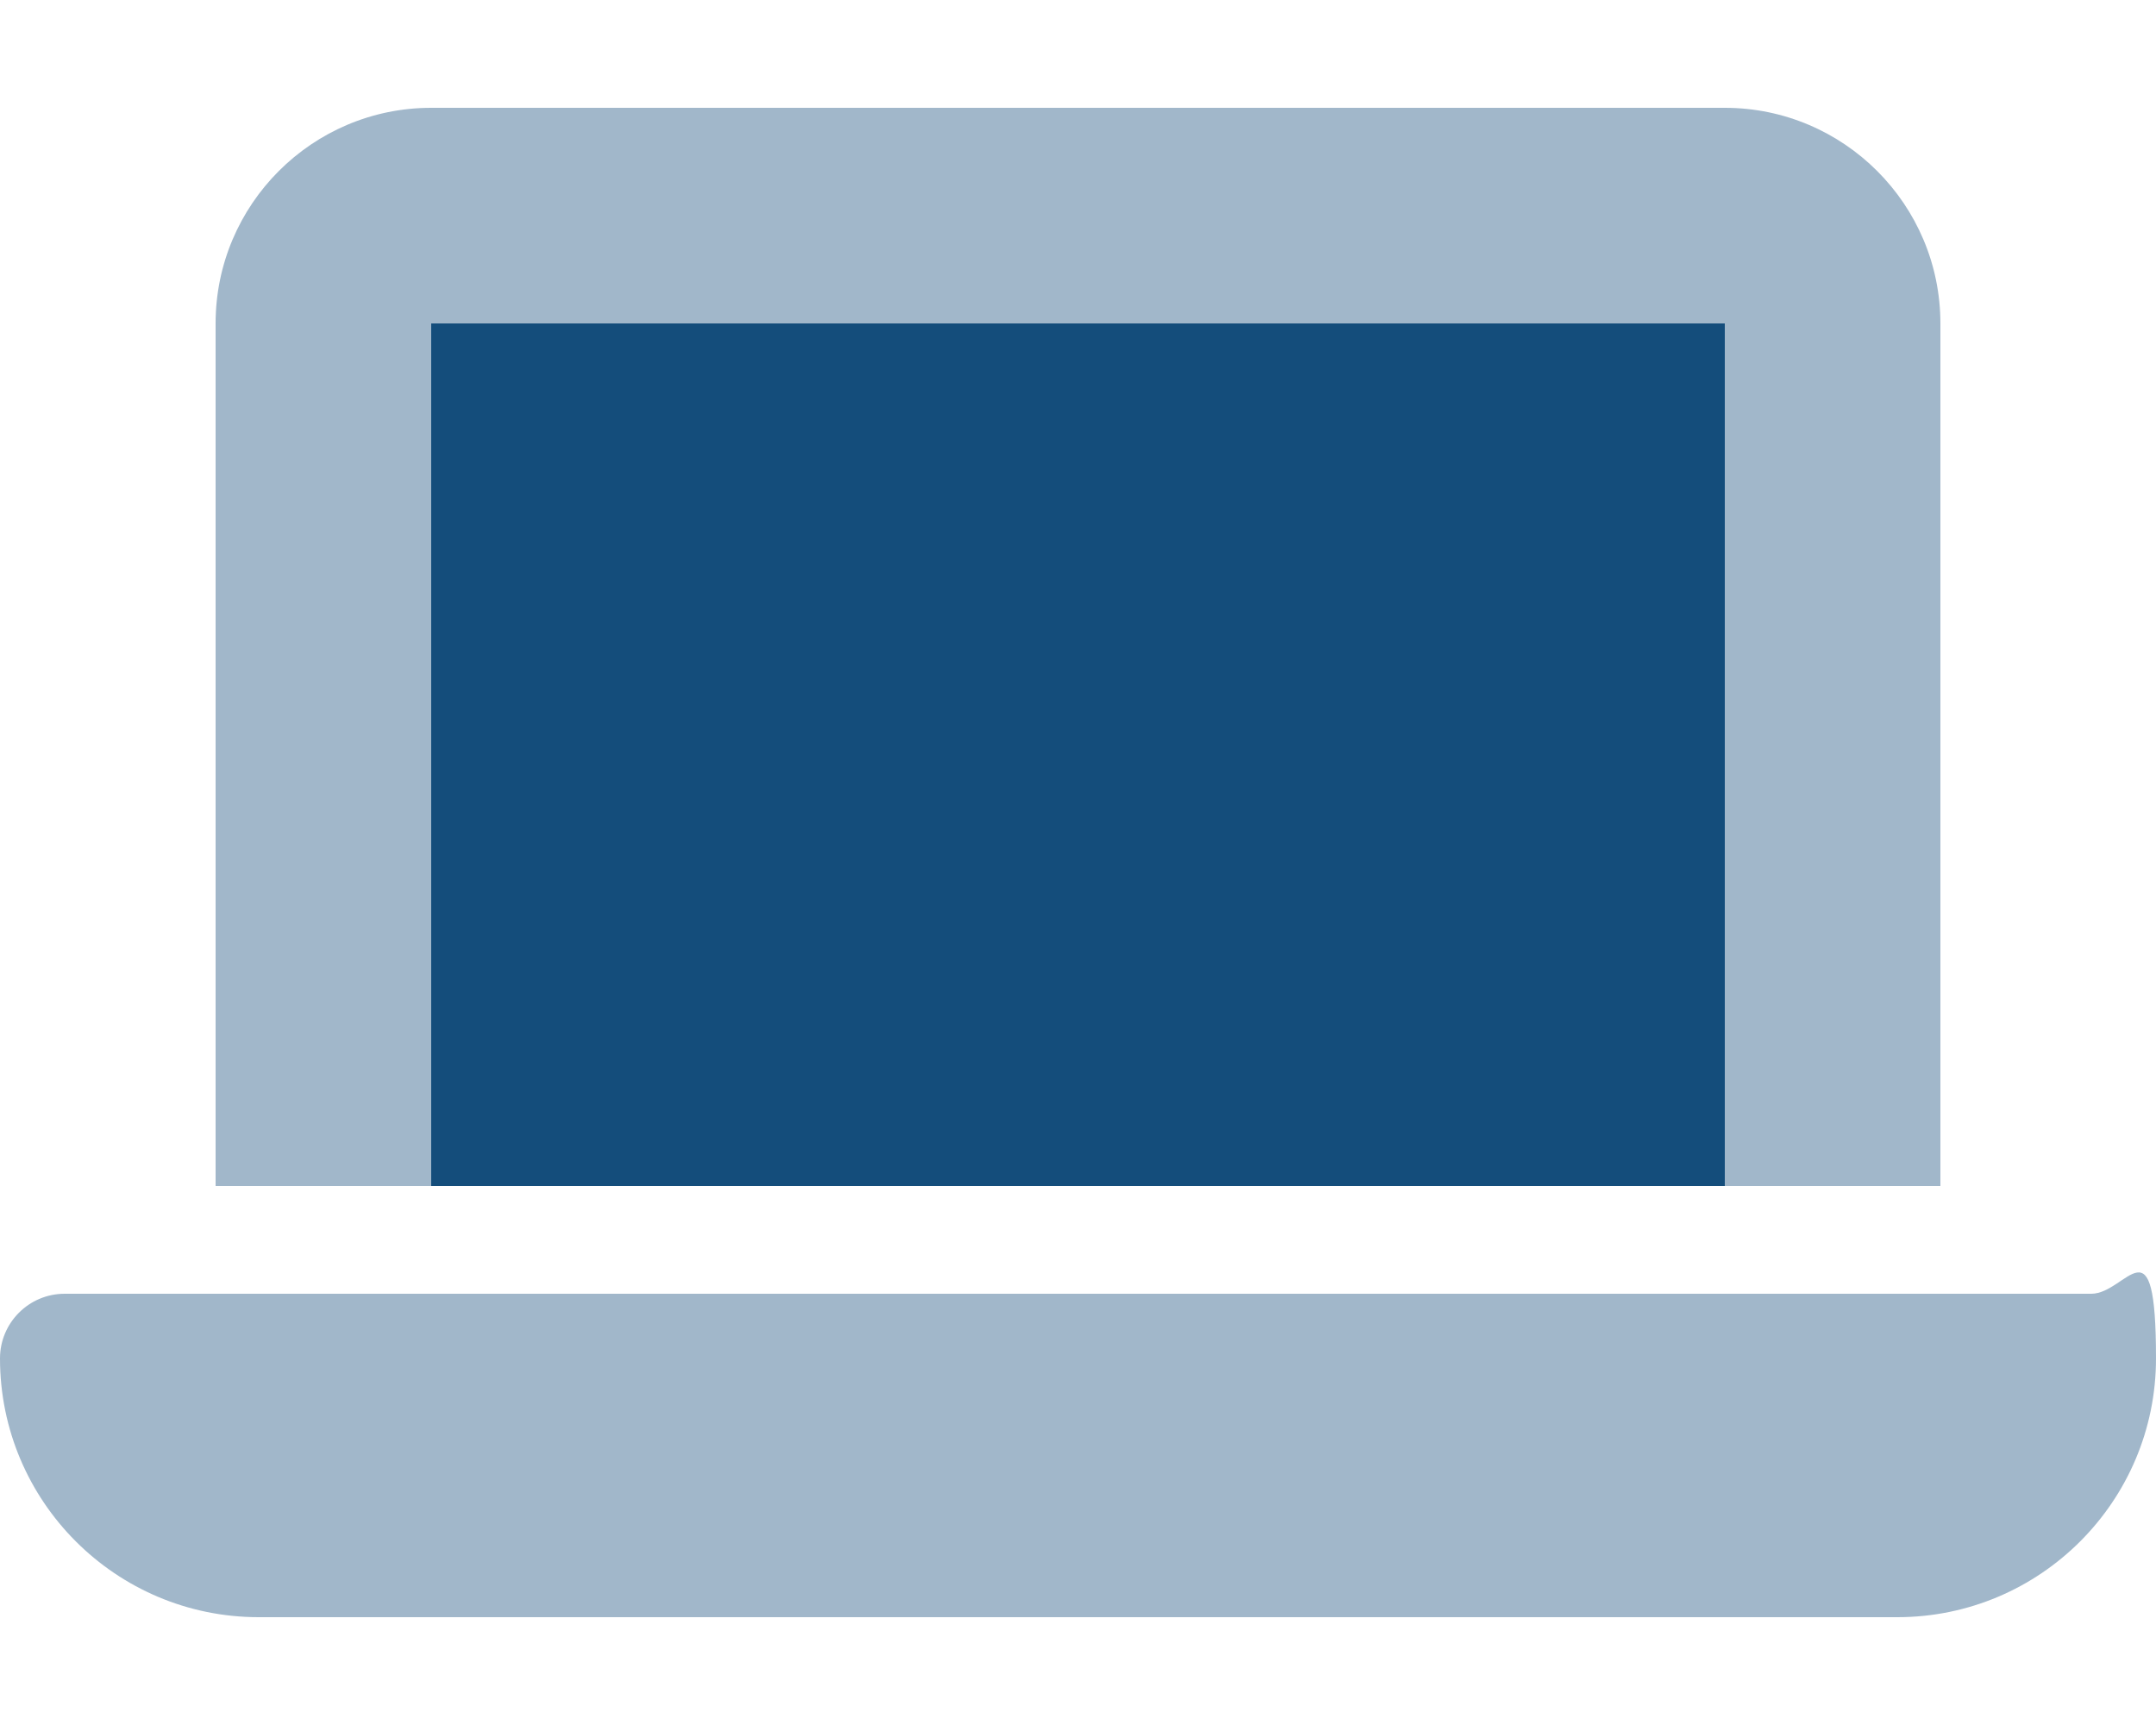
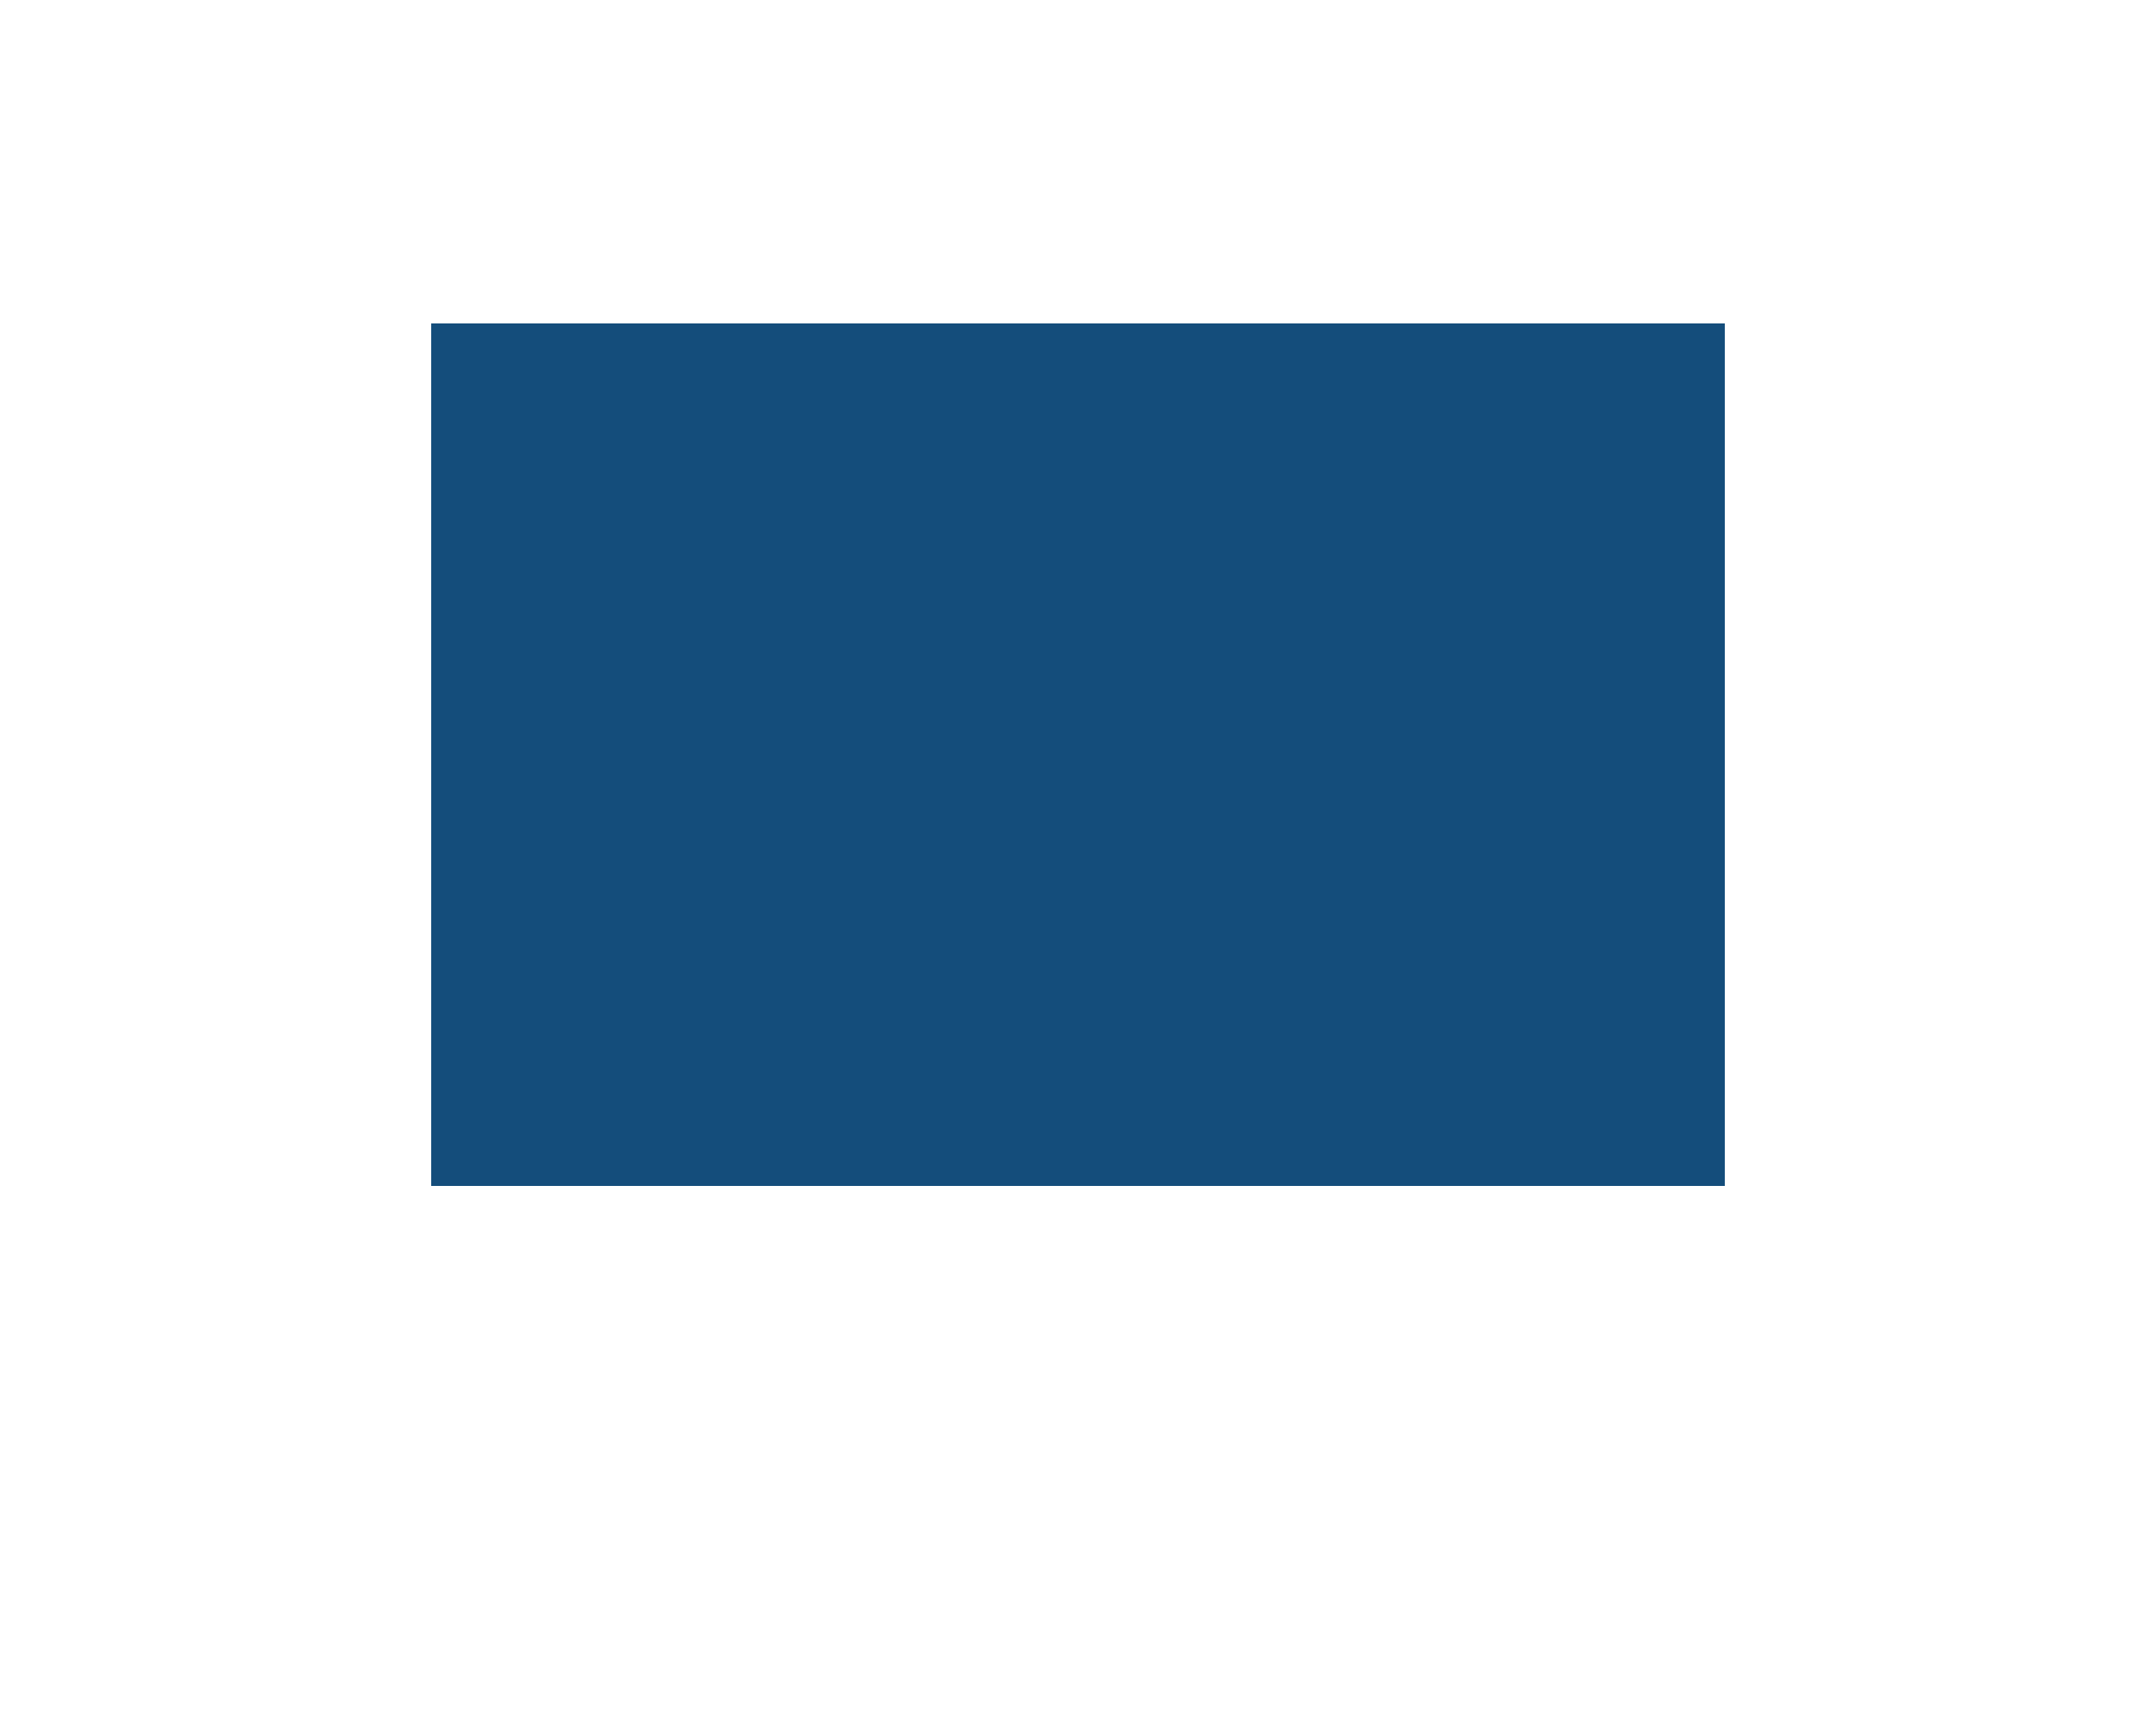
<svg xmlns="http://www.w3.org/2000/svg" id="Layer_1" version="1.1" viewBox="0 0 640 512">
  <defs>
    <style>
      .st0 {
        opacity: .4;
      }

      .st0, .st1 {
        fill: #144d7b;
      }
    </style>
  </defs>
-   <path class="st0" d="M0,403.2c0,42.4,34.4,76.8,76.8,76.8h486.4c42.4,0,76.8-34.4,76.8-76.8s-8.6-19.2-19.2-19.2H19.2c-10.6,0-19.2,8.6-19.2,19.2ZM64,96v256h64V96h384v256h64V96c0-35.3-28.7-64-64-64H128c-35.3,0-64,28.7-64,64Z" />
  <path class="st1" d="M128,96h384v256H128V96Z" />
</svg>